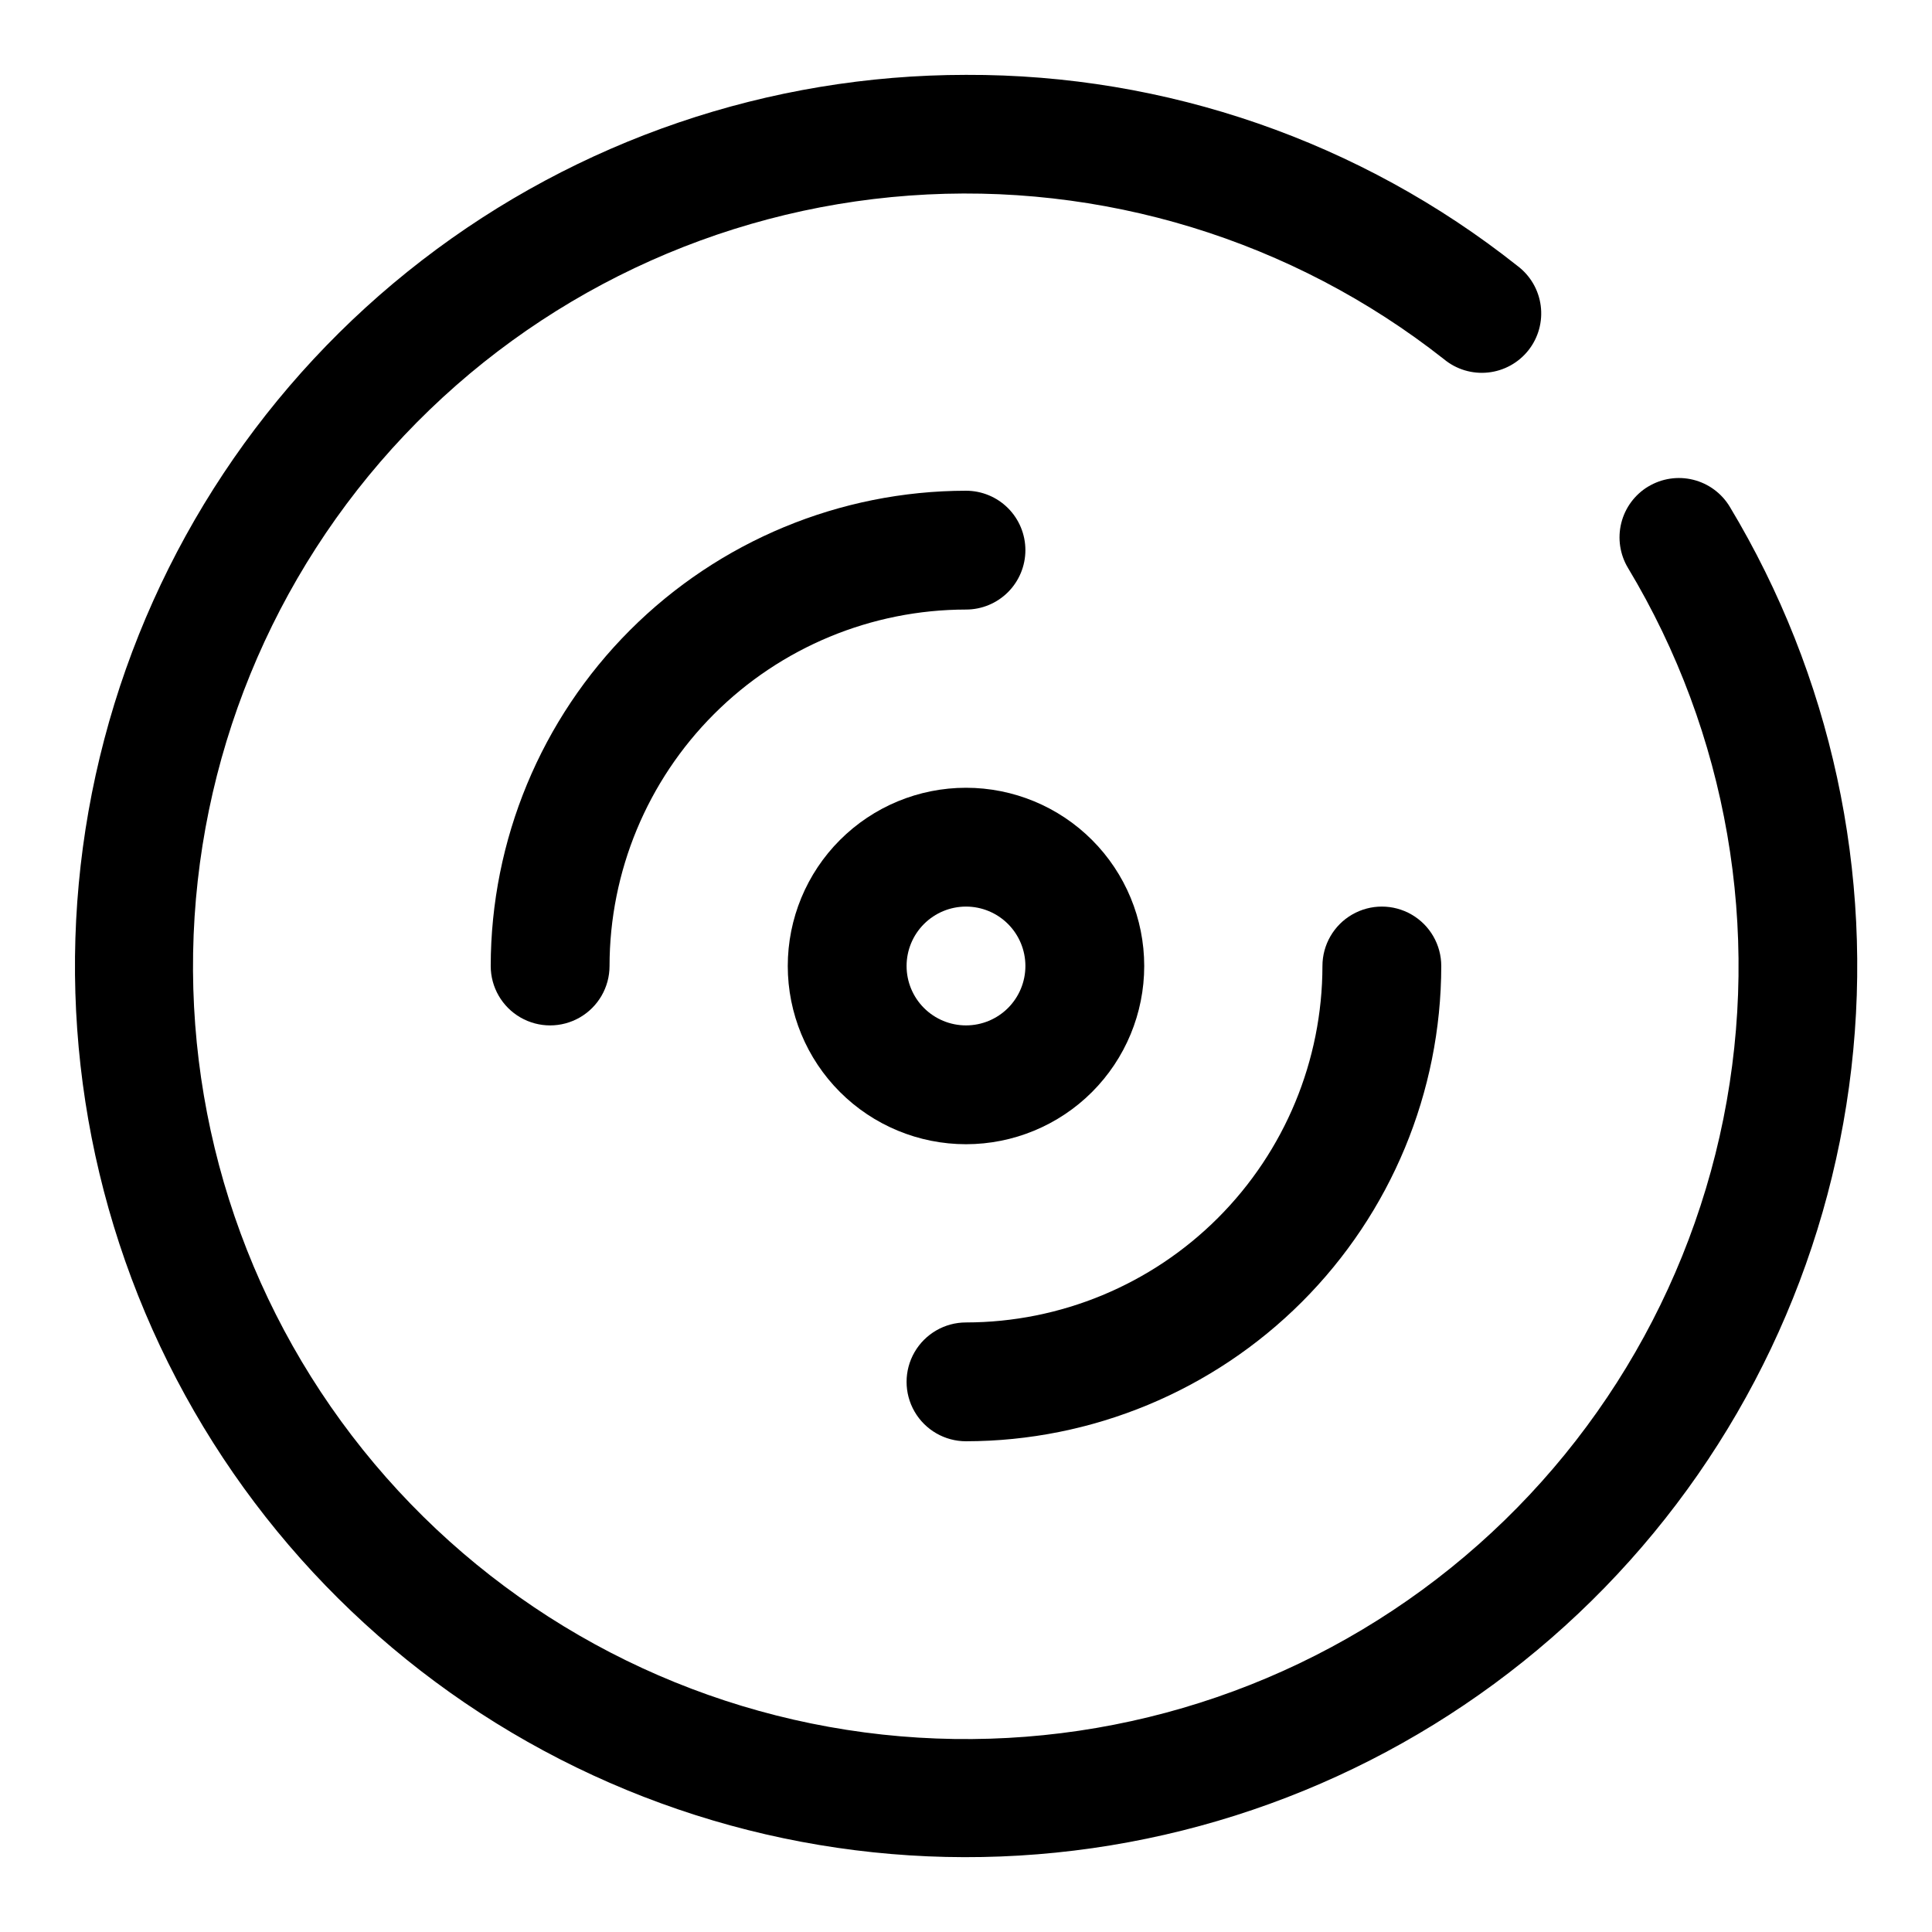
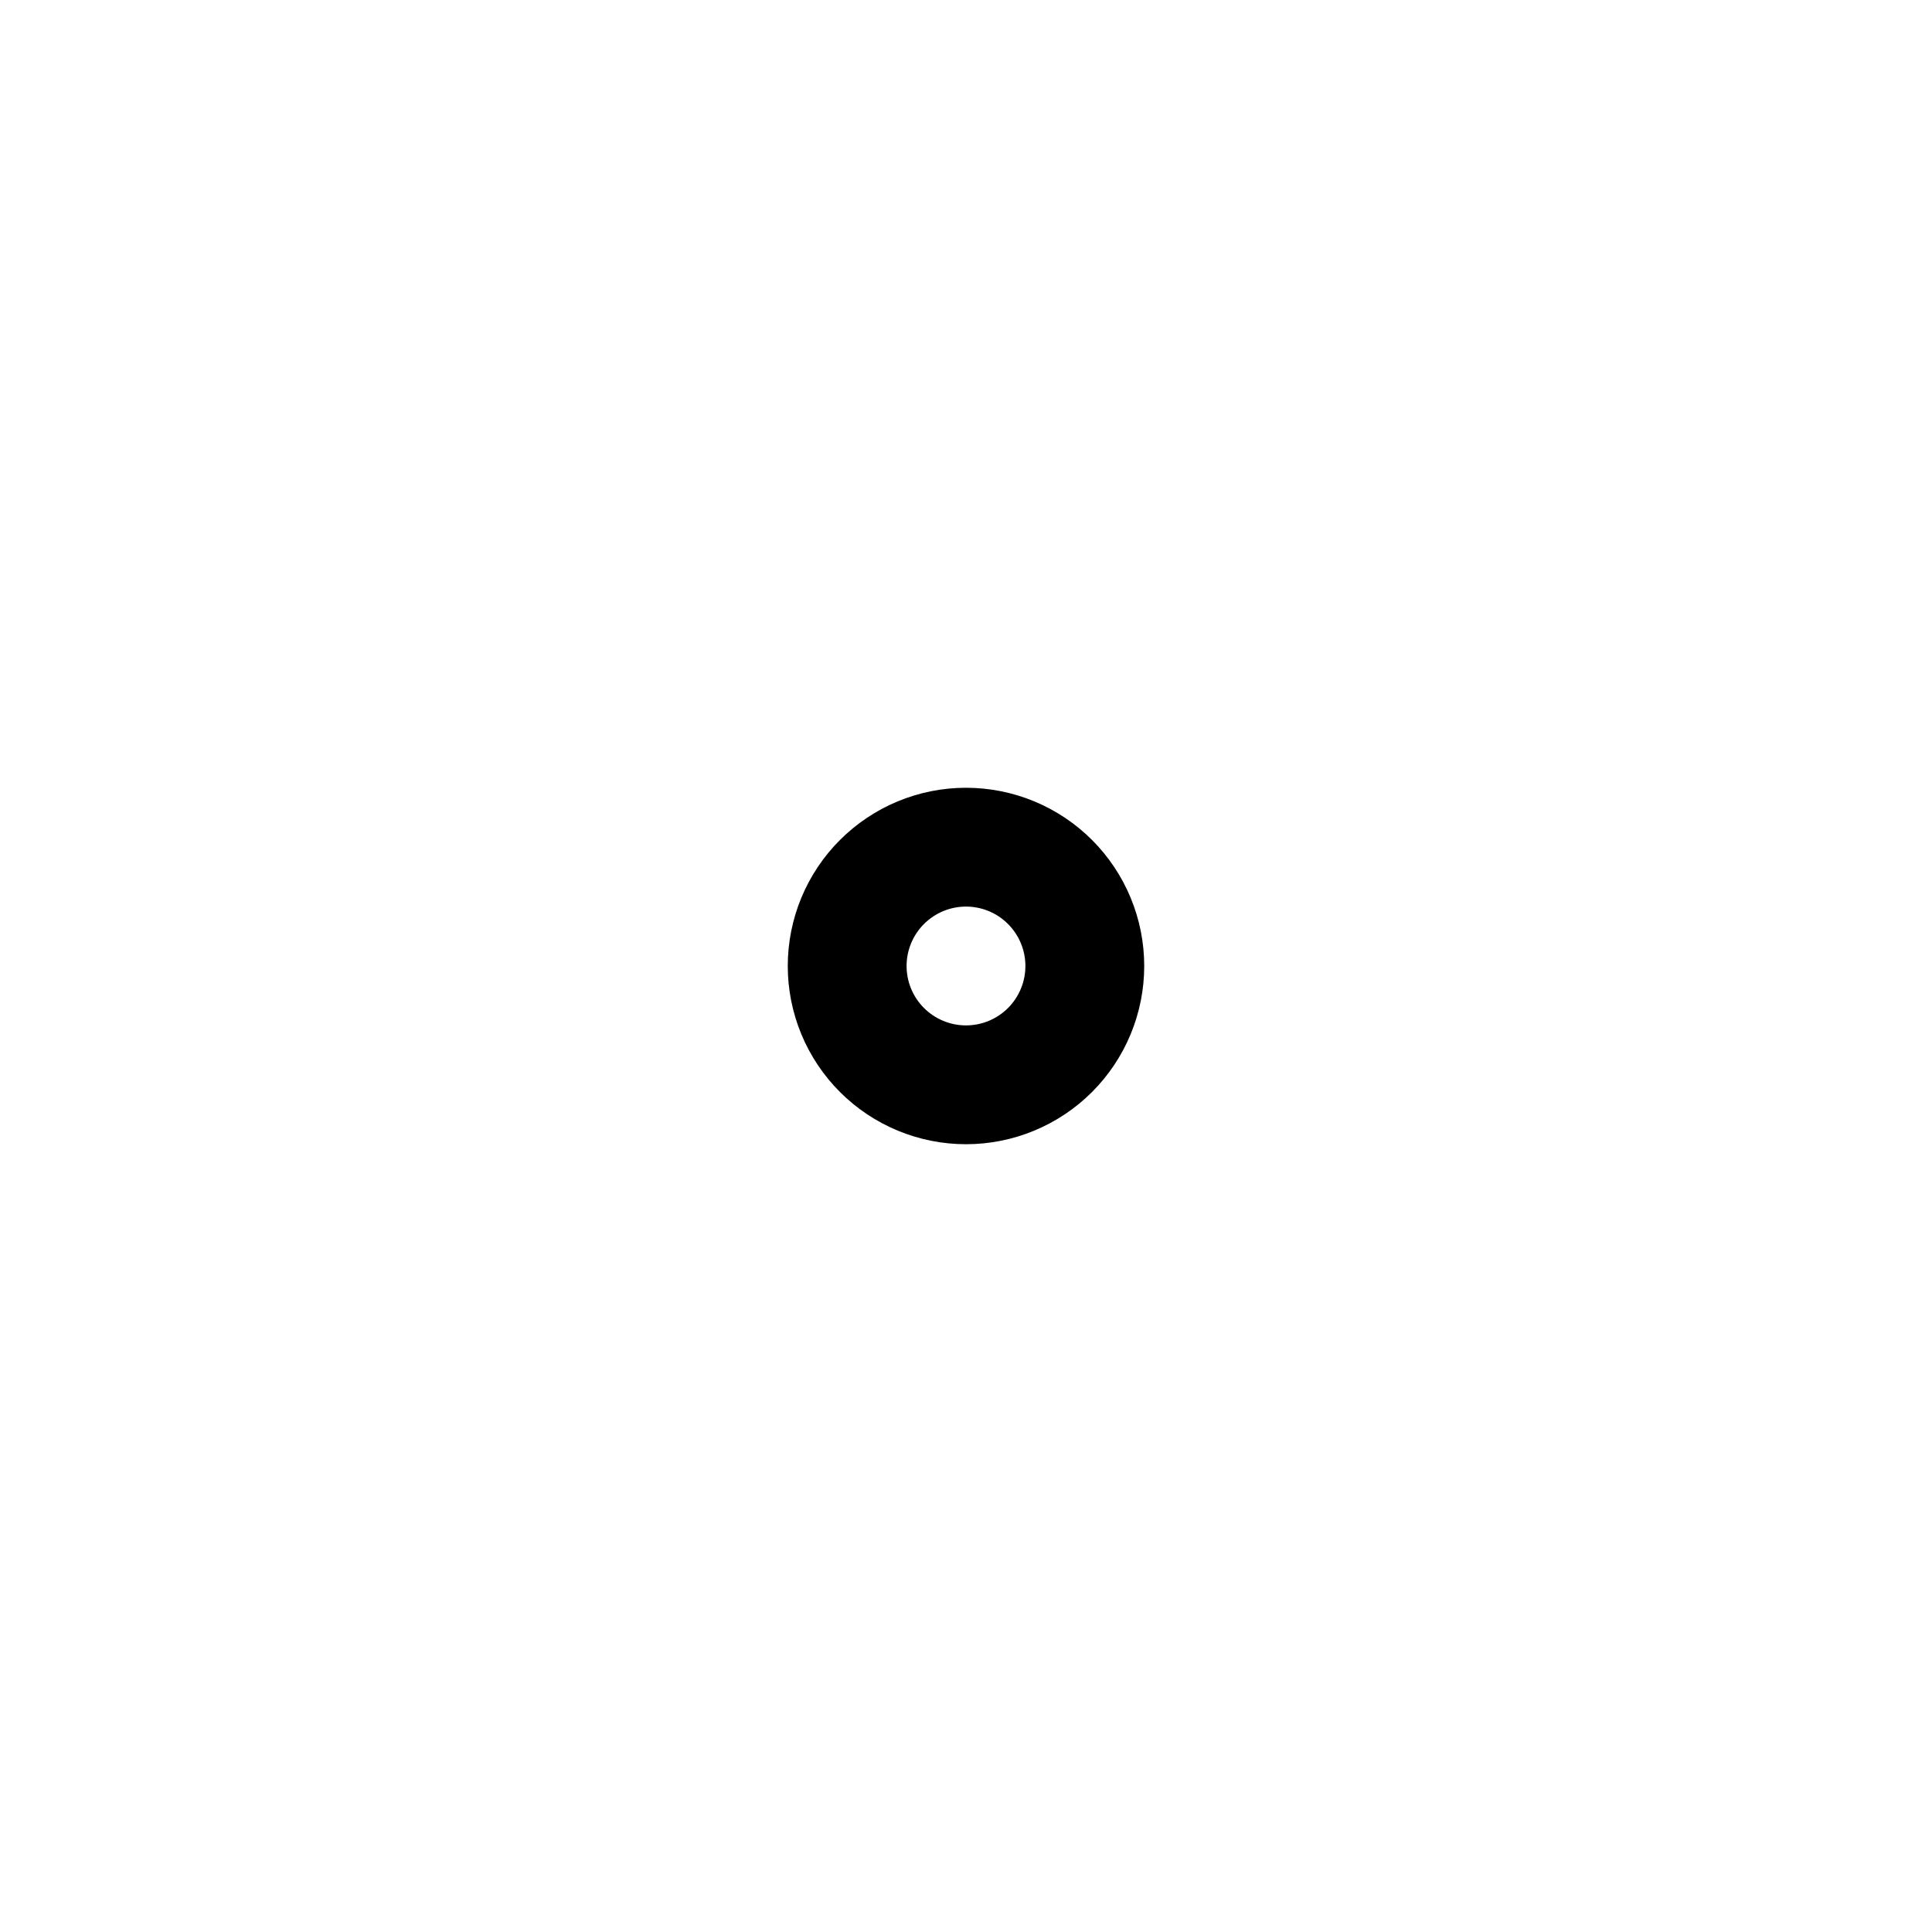
<svg xmlns="http://www.w3.org/2000/svg" fill="#000000" width="800px" height="800px" version="1.1" viewBox="144 144 512 512">
  <g>
    <path d="m400 447.23c12.523 0 24.539-4.977 33.398-13.832 8.855-8.859 13.832-20.875 13.832-33.398 0-12.527-4.977-24.543-13.832-33.398-8.859-8.859-20.875-13.836-33.398-13.836-12.527 0-24.543 4.977-33.398 13.836-8.859 8.855-13.836 20.871-13.836 33.398 0 12.523 4.977 24.539 13.836 33.398 8.855 8.855 20.871 13.832 33.398 13.832zm0-62.977c4.176 0 8.18 1.66 11.133 4.613 2.949 2.953 4.609 6.957 4.609 11.133s-1.66 8.18-4.609 11.133c-2.953 2.949-6.957 4.609-11.133 4.609s-8.18-1.66-11.133-4.609c-2.953-2.953-4.613-6.957-4.613-11.133s1.66-8.18 4.613-11.133c2.953-2.953 6.957-4.613 11.133-4.613z" />
-     <path d="m415.74 289.79c0-4.176-1.66-8.18-4.609-11.133-2.953-2.953-6.957-4.609-11.133-4.609-33.395 0.035-65.41 13.32-89.023 36.93-23.609 23.613-36.895 55.629-36.93 89.023 0 5.625 3 10.82 7.871 13.633 4.871 2.812 10.871 2.812 15.746 0 4.871-2.812 7.871-8.008 7.871-13.633 0.023-25.047 9.984-49.059 27.695-66.77 17.711-17.711 41.723-27.672 66.77-27.695 4.176 0 8.18-1.66 11.133-4.613 2.949-2.953 4.609-6.957 4.609-11.133z" />
-     <path d="m400 525.95c33.391-0.035 65.406-13.316 89.02-36.93s36.895-55.629 36.93-89.02c0-5.625-3-10.824-7.871-13.637s-10.871-2.812-15.742 0c-4.871 2.812-7.875 8.012-7.875 13.637-0.023 25.043-9.984 49.059-27.695 66.766-17.707 17.711-41.723 27.672-66.766 27.695-5.625 0-10.824 3.004-13.637 7.875-2.812 4.871-2.812 10.871 0 15.742s8.012 7.871 13.637 7.871z" />
-     <path d="m580.8 272.93c-3.574 2.156-6.144 5.641-7.148 9.691-1.004 4.051-0.359 8.332 1.793 11.906 26.34 43.801 35.352 95.863 25.266 145.97-10.086 50.102-38.543 94.625-79.781 124.82-41.234 30.191-92.273 43.875-143.08 38.363-50.812-5.516-97.723-29.828-131.52-68.164s-52.047-87.922-51.152-139.02c0.895-51.102 20.863-100.02 55.988-137.15 35.121-37.129 82.855-59.785 133.83-63.516 50.973-3.731 101.5 11.73 141.65 43.348 3.266 2.711 7.484 3.988 11.707 3.539 4.219-0.445 8.078-2.574 10.707-5.906 2.629-3.332 3.797-7.582 3.246-11.793-0.547-4.207-2.773-8.012-6.172-10.559-41.555-32.965-93.09-50.812-146.13-50.617-52.168 0.008-102.86 17.285-144.18 49.141-41.312 31.852-70.914 76.488-84.188 126.94-13.273 50.453-9.465 103.88 10.824 151.94 20.289 48.059 55.918 88.047 101.33 113.72 45.41 25.676 98.047 35.594 149.69 28.203 51.641-7.387 99.379-31.668 135.77-69.047 36.387-37.379 59.375-85.754 65.375-137.57 5.996-51.824-5.332-104.17-32.219-148.88-2.156-3.574-5.641-6.144-9.691-7.148-4.051-1.004-8.332-0.355-11.906 1.797z" />
  </g>
</svg>